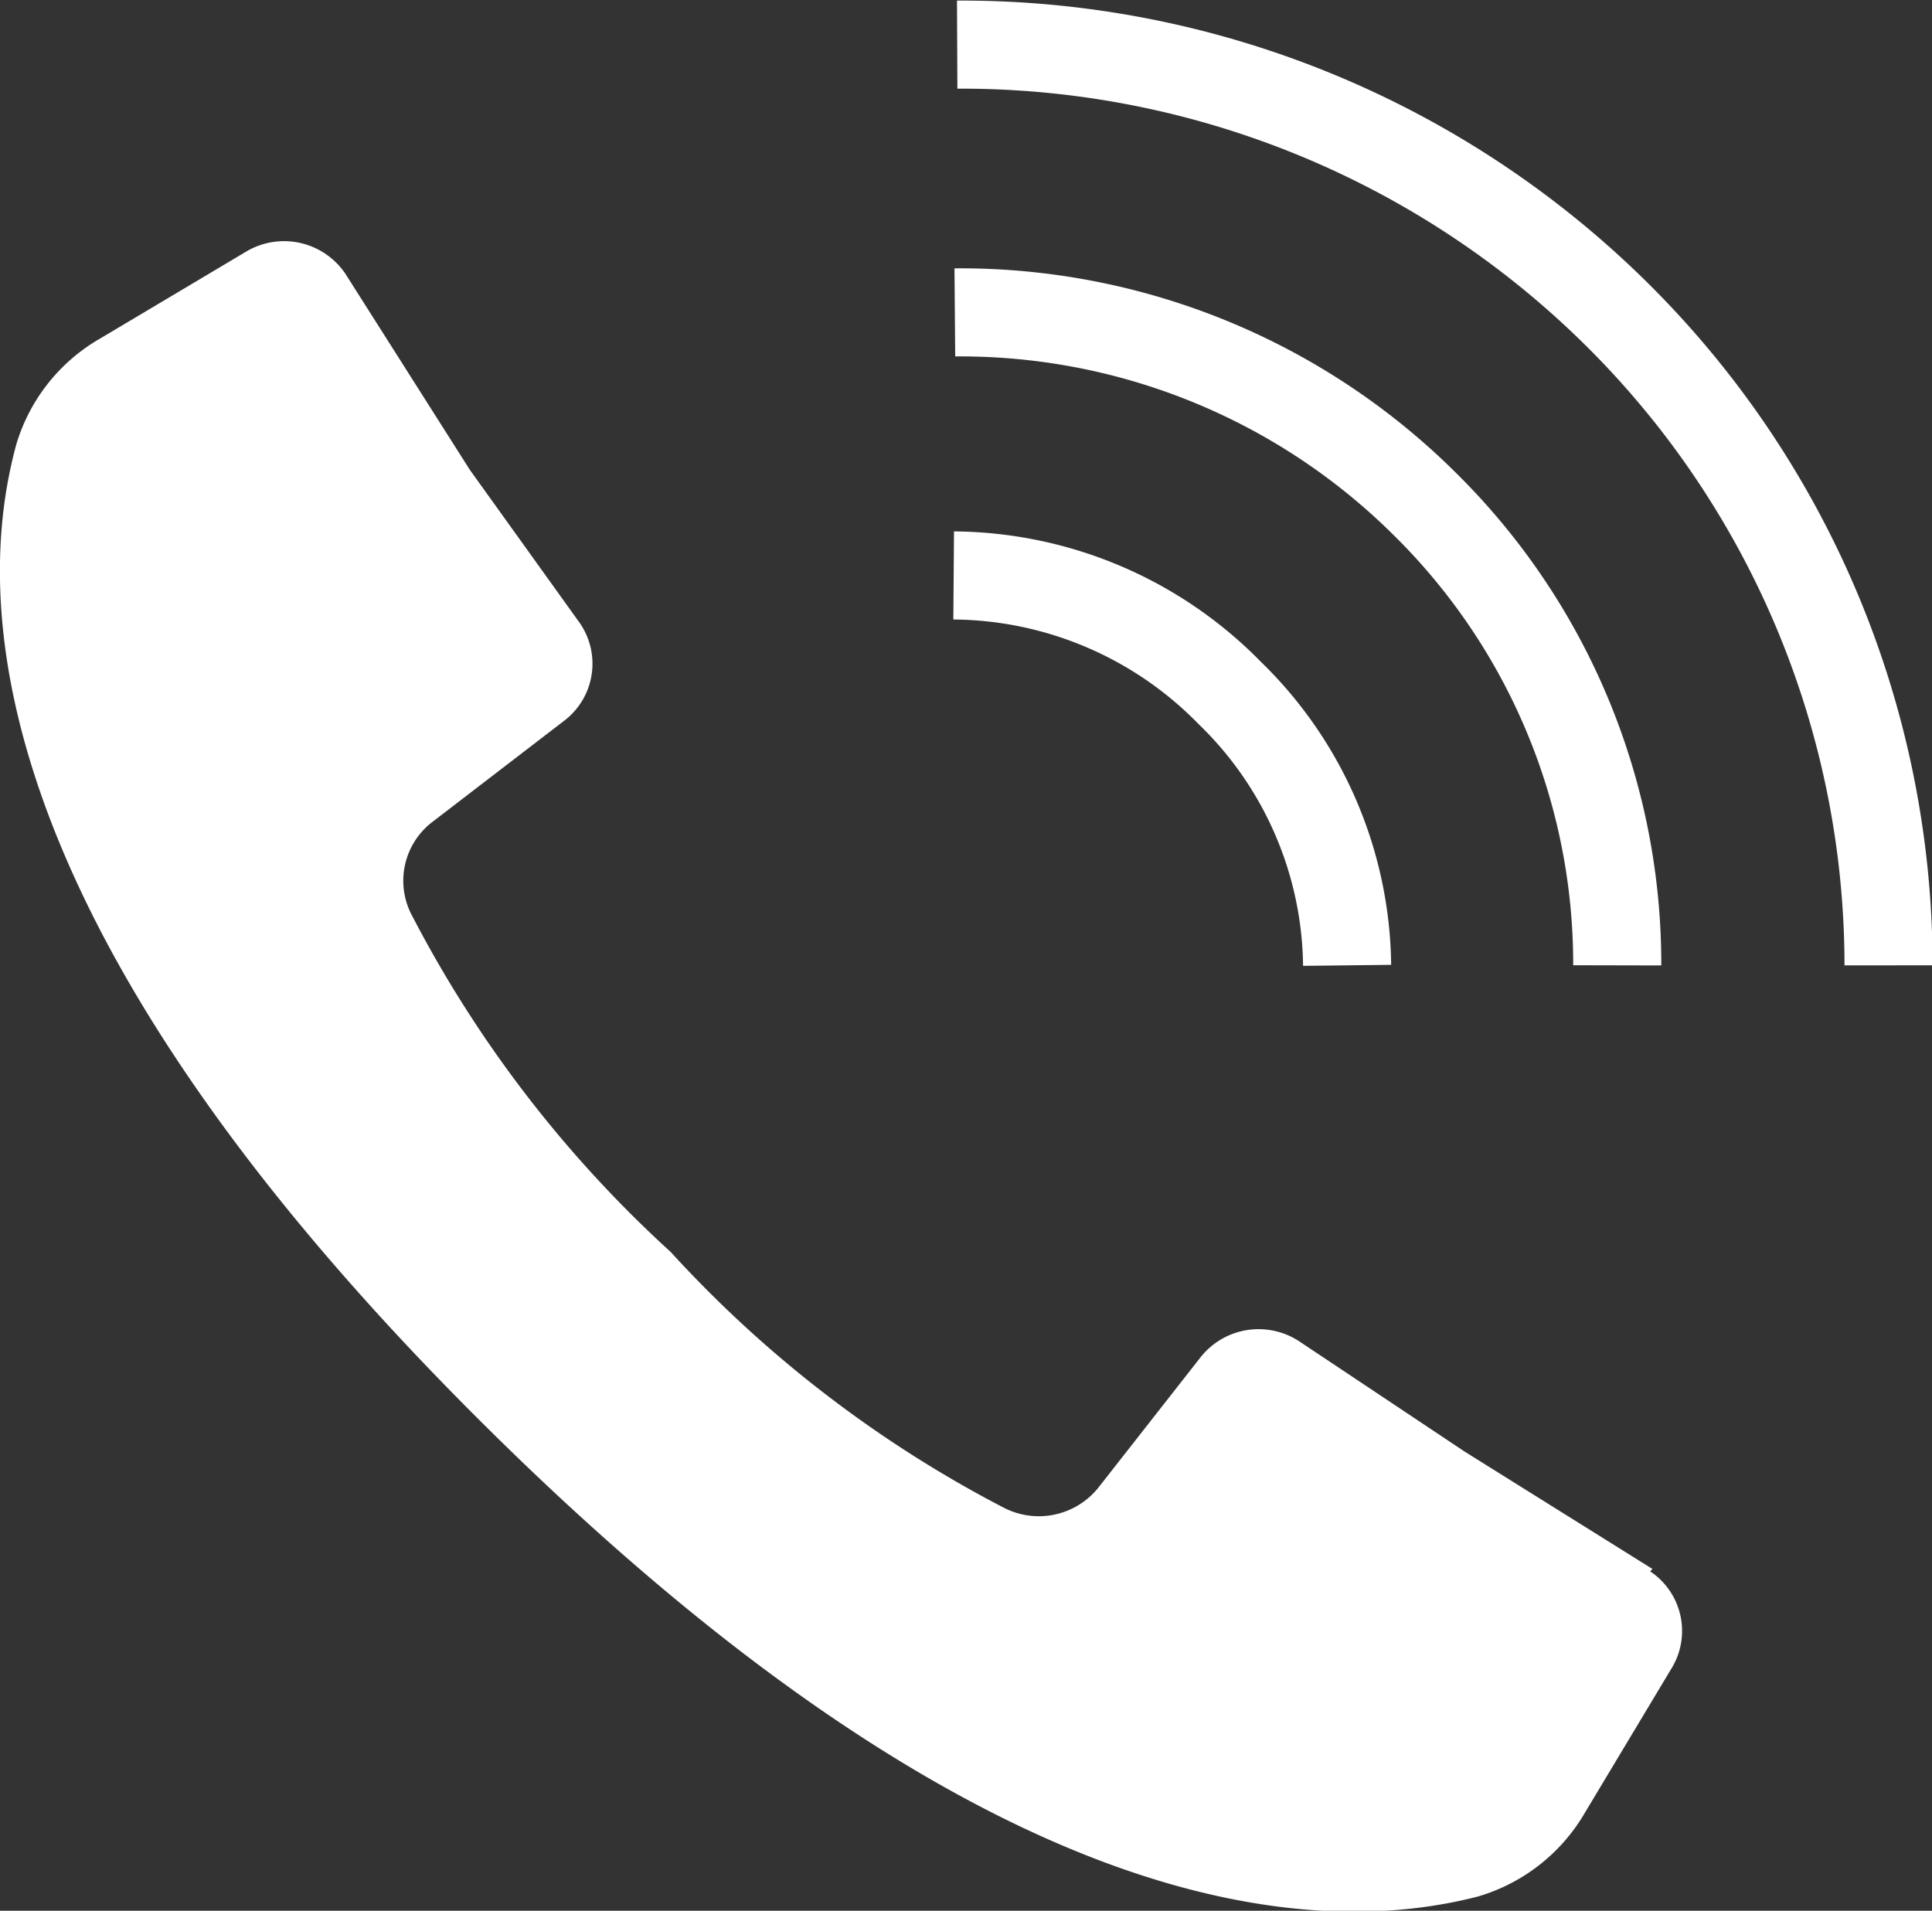
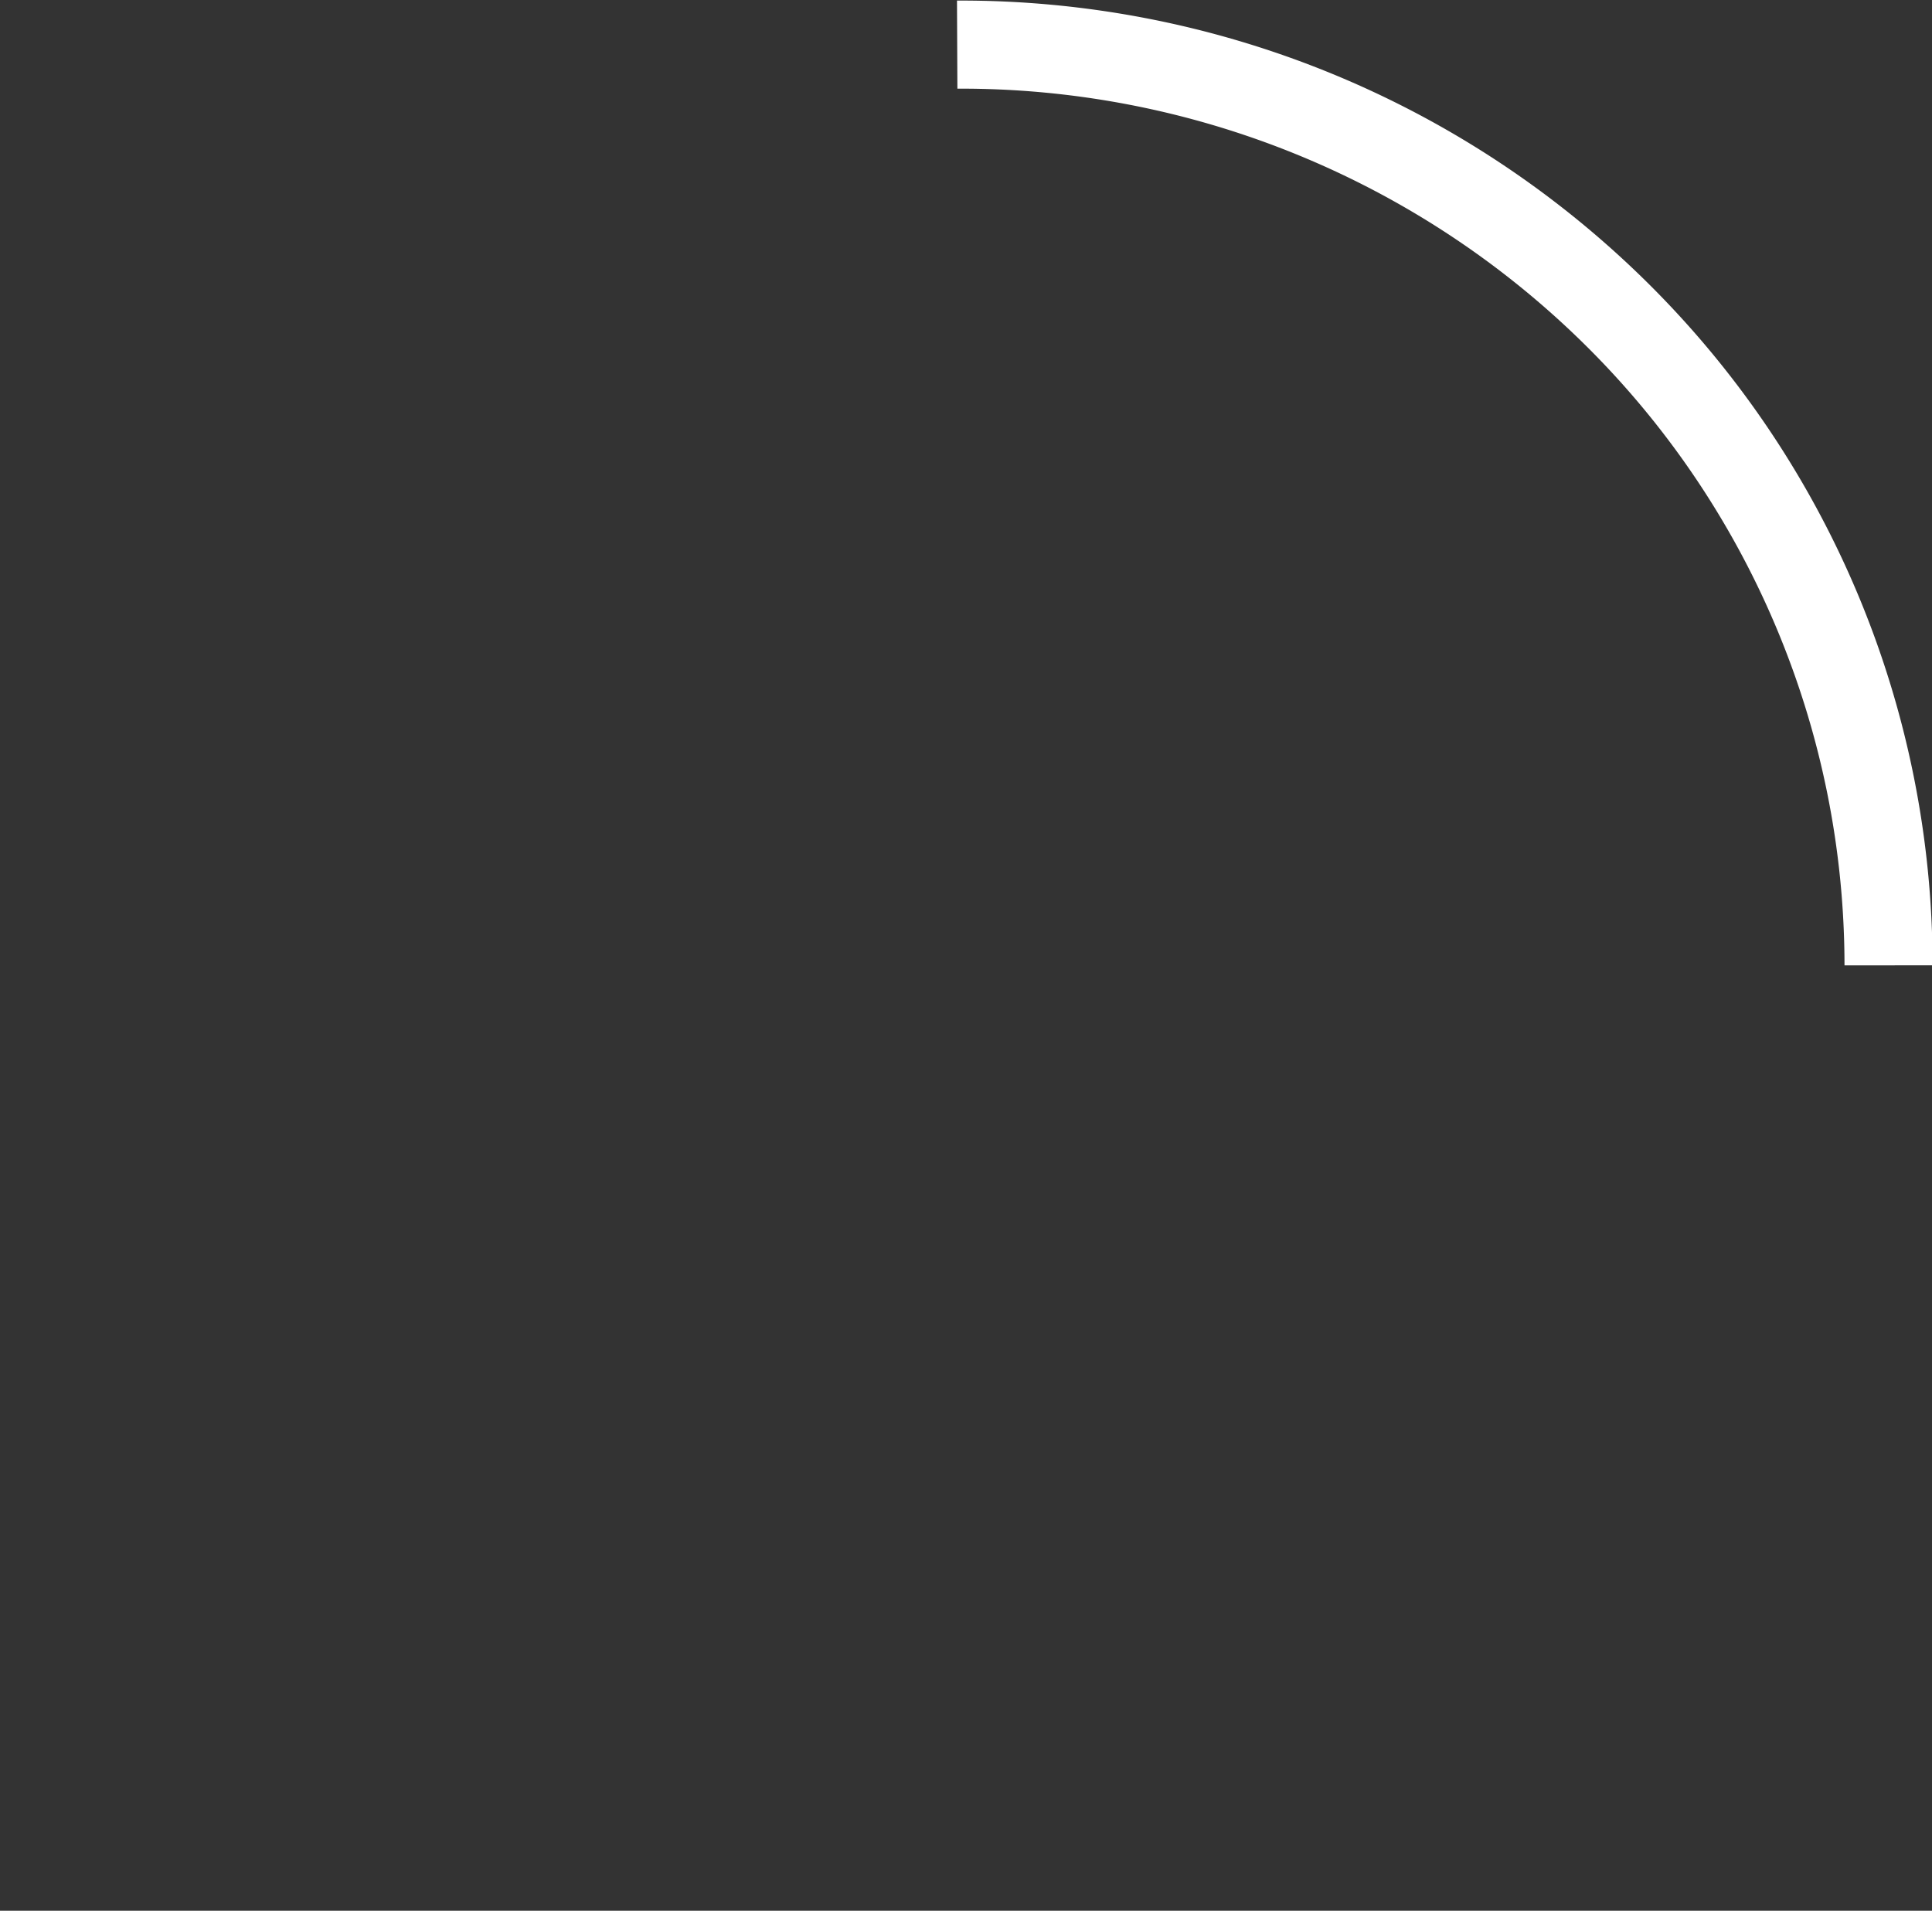
<svg xmlns="http://www.w3.org/2000/svg" viewBox="0 0 16.45 16.27">
  <rect x="0" y="0" width="16.45" height="16.27" fill="#333333" stroke="none" />
  <defs>
    <style>.cls-1{fill:#fff;fill-rule:evenodd;}.cls-2{fill:none;stroke:#fff;stroke-miterlimit:10;stroke-width:0.75px;}</style>
  </defs>
  <g id="Layer_2" data-name="Layer 2">
    <g id="Layer_1-2" data-name="Layer 1">
-       <path class="cls-1" d="M14.07,13.36l-1.6-1-1.41-.94a.63.63,0,0,0-.84.14l-.87,1.11a.65.65,0,0,1-.8.17,10.2,10.2,0,0,1-2.84-2.18A10.28,10.28,0,0,1,3.51,7.8.63.63,0,0,1,3.68,7L4.8,6.14a.61.61,0,0,0,.14-.83L4,4,2.94,2.33a.63.63,0,0,0-.84-.19L.84,2.89a1.55,1.55,0,0,0-.7.89c-.34,1.24-.41,4,4,8.37s7.19,4.32,8.44,4a1.56,1.56,0,0,0,.9-.69l.75-1.25a.61.61,0,0,0-.18-.83Z" />
-       <path class="cls-2" d="M13.77,8.22a5.5,5.5,0,0,0-1.64-3.93,5.61,5.61,0,0,0-4-1.63" />
      <path class="cls-2" d="M16.08,8.22a7.81,7.81,0,0,0-2.32-5.55A7.93,7.93,0,0,0,8.15.38" />
-       <path class="cls-2" d="M11.47,8.22a3.28,3.28,0,0,0-1-2.32,3.32,3.32,0,0,0-2.35-1" />
    </g>
  </g>
</svg>